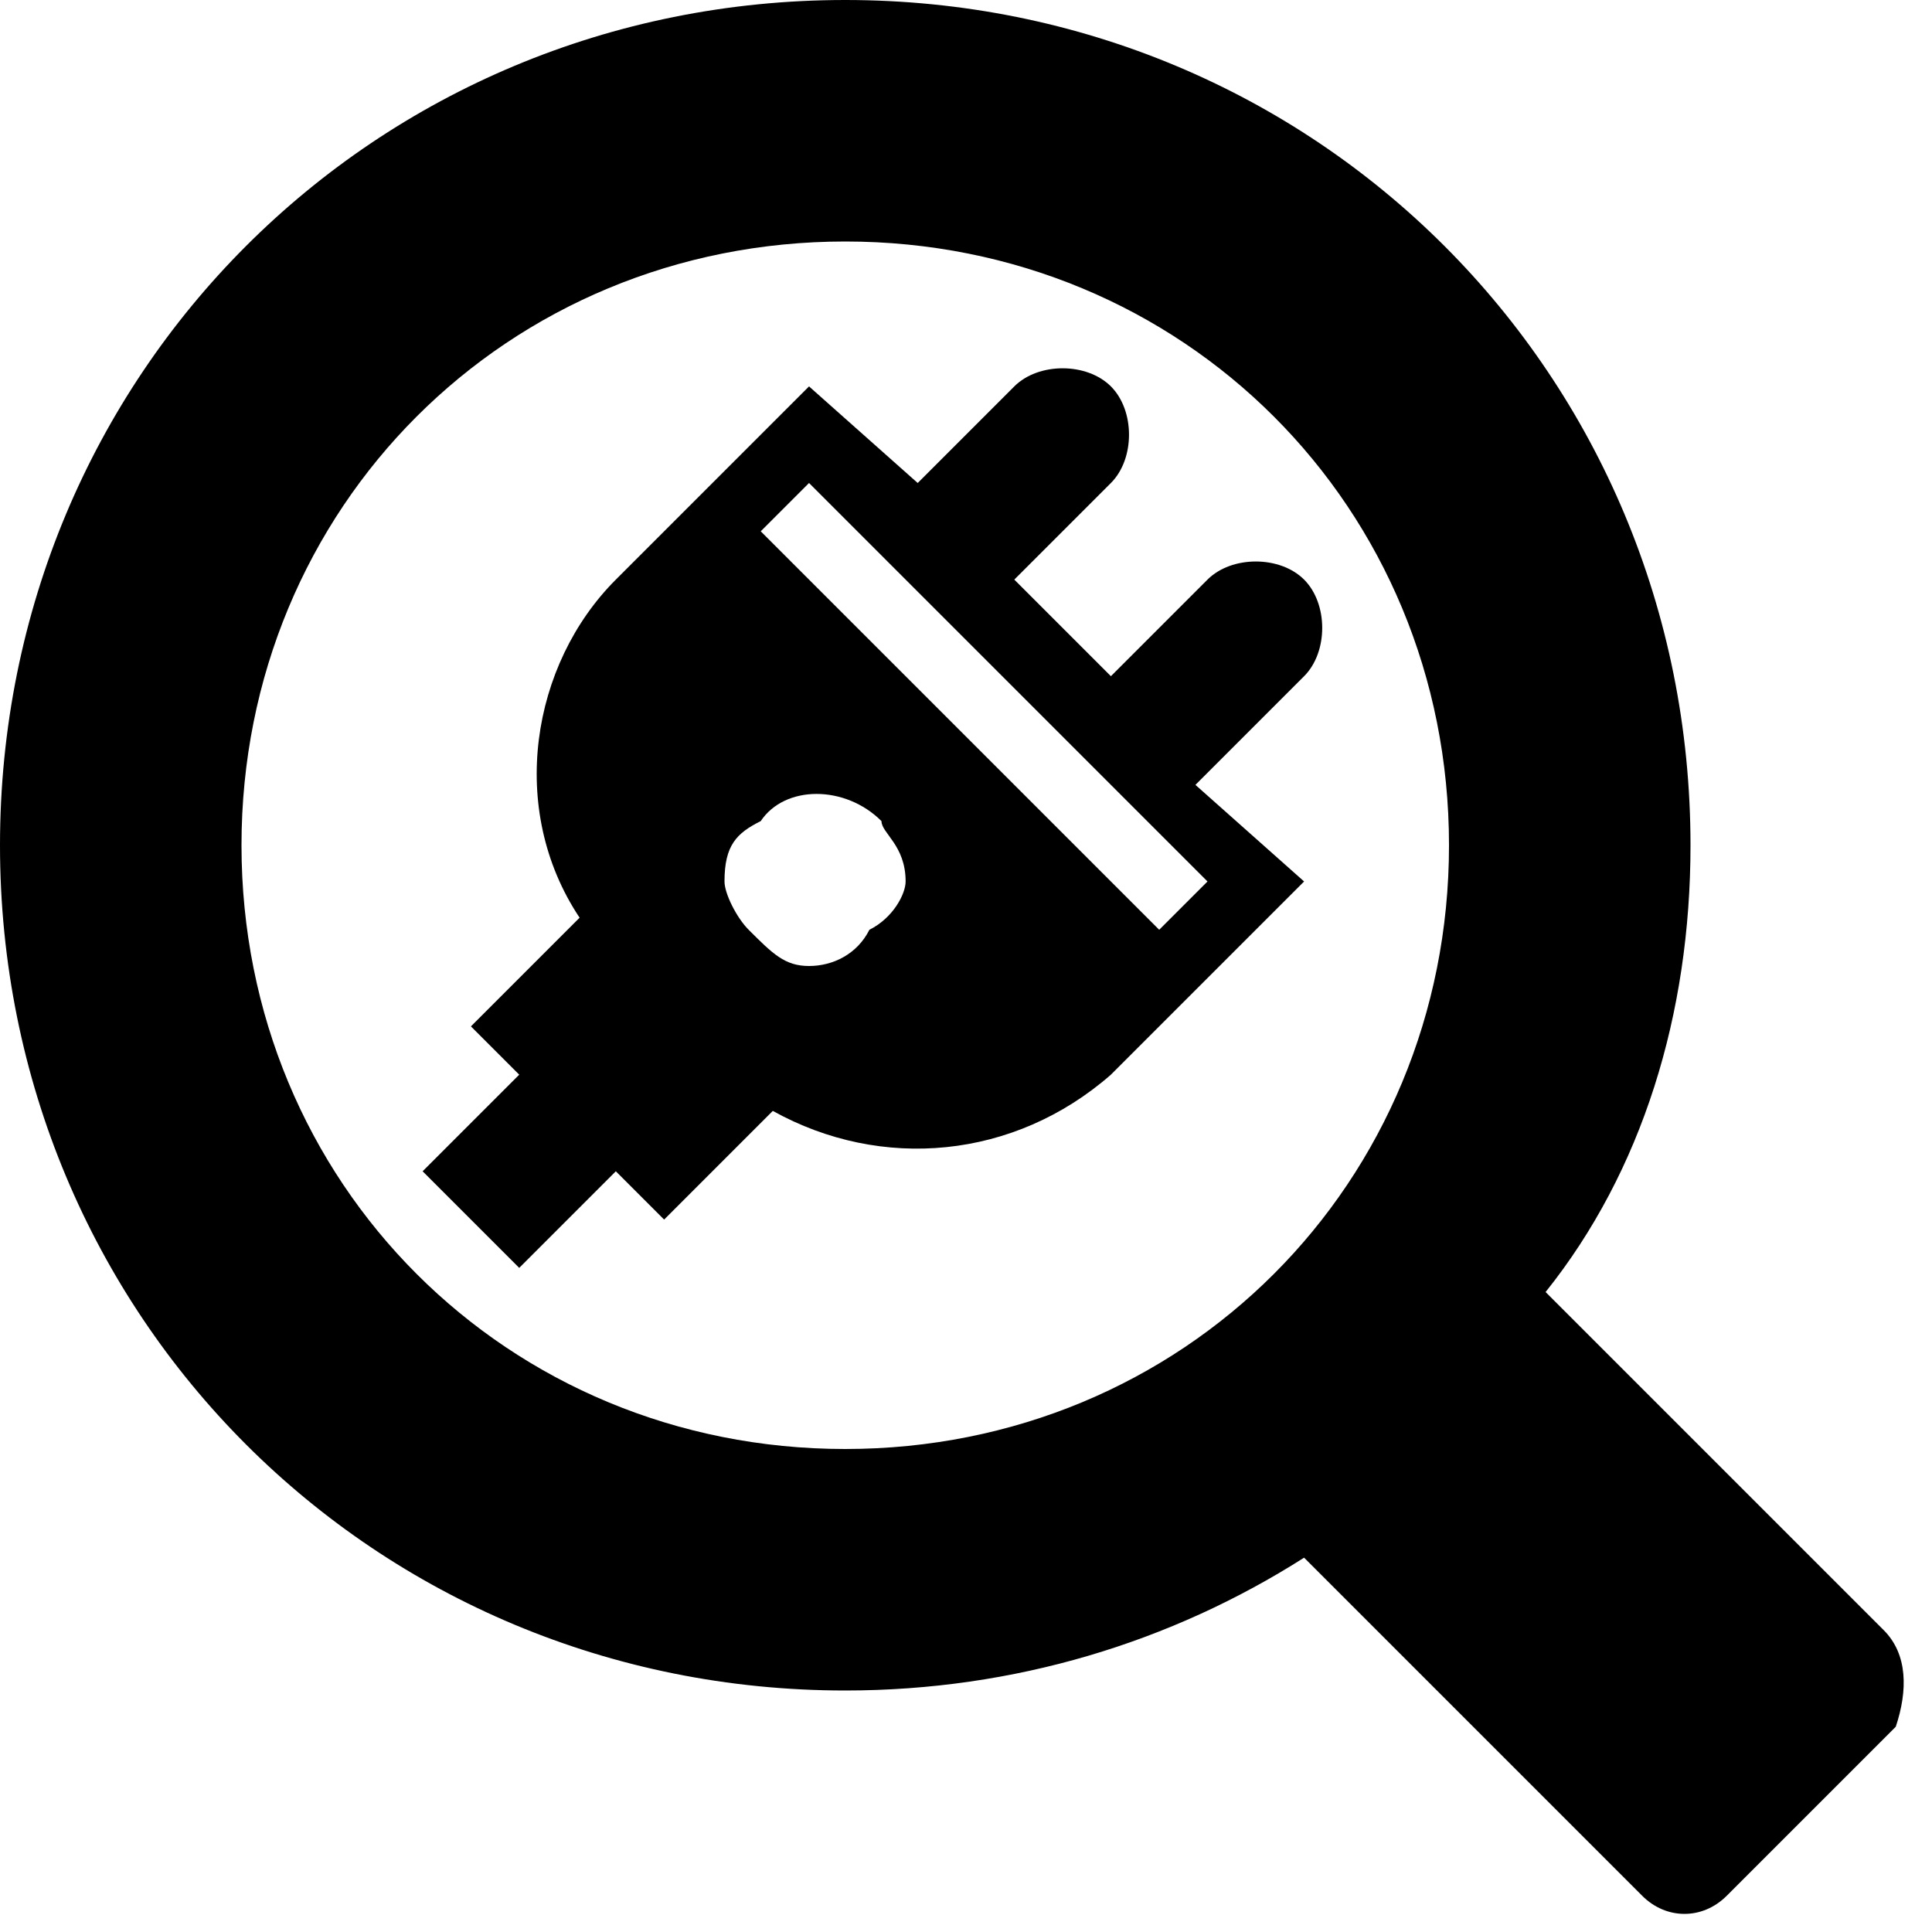
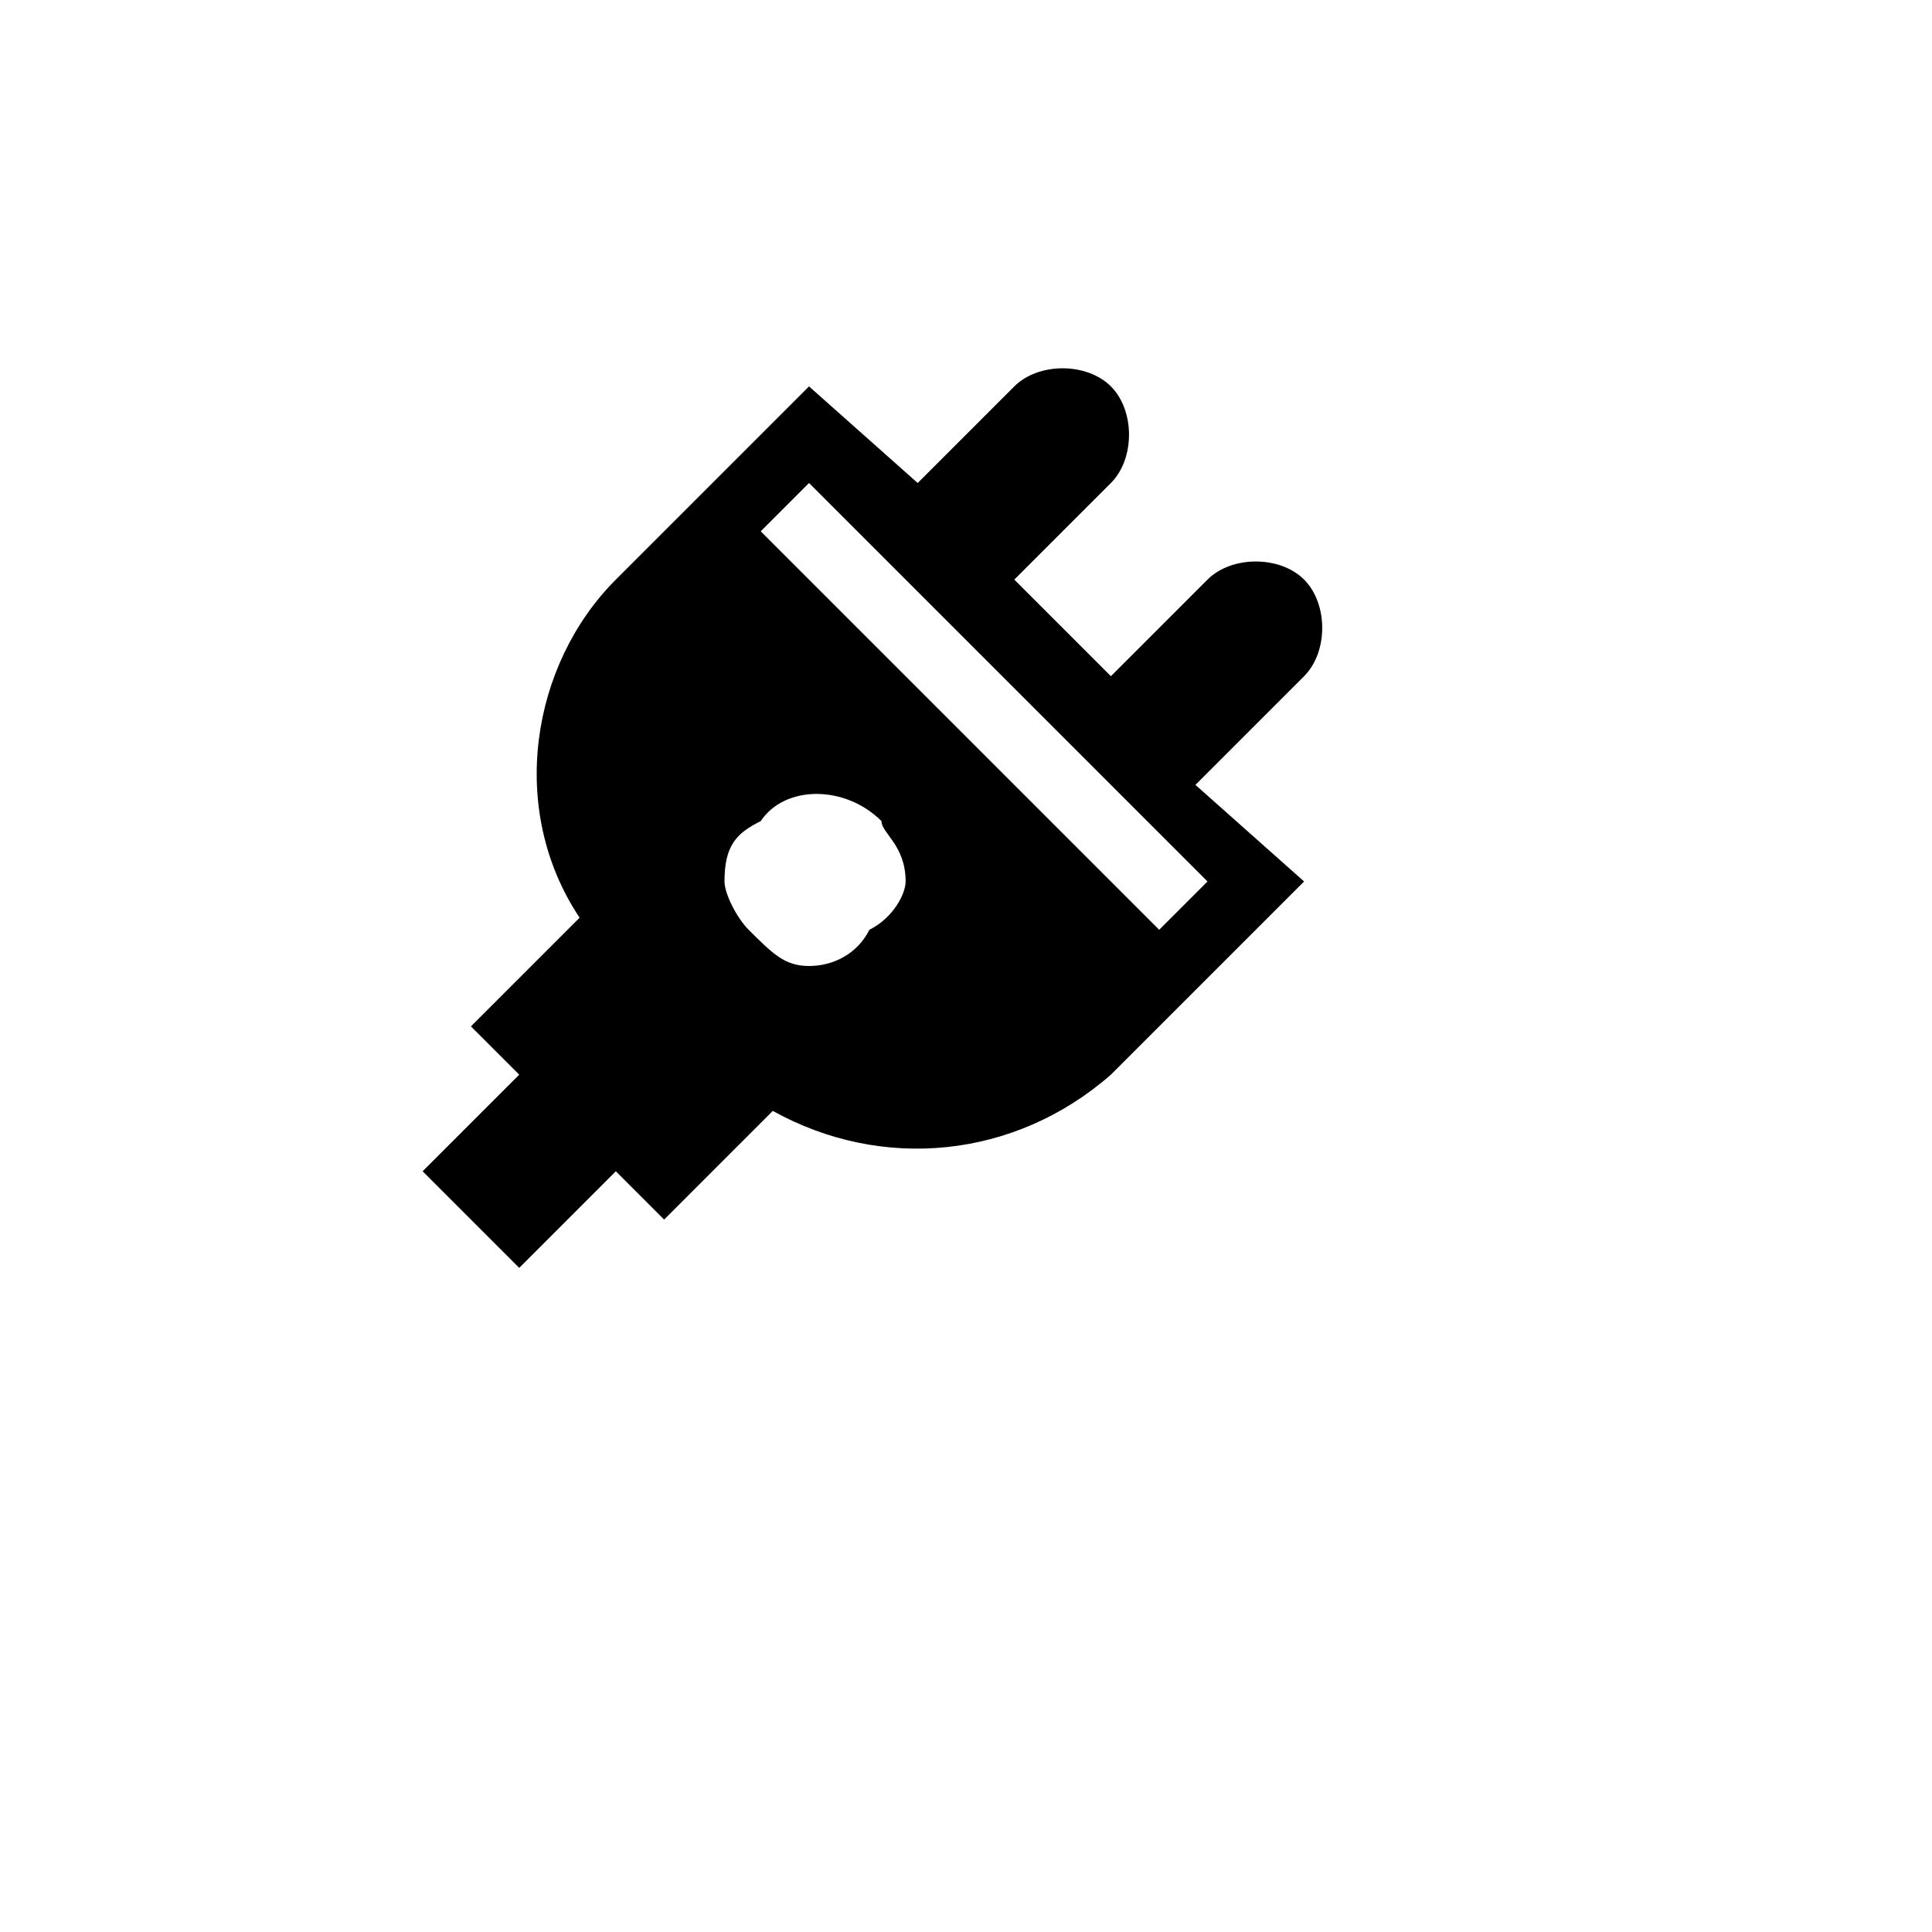
<svg xmlns="http://www.w3.org/2000/svg" version="1.1" id="Layer_1" x="0px" y="0px" viewBox="0 0 16 16" style="enable-background:new 0 0 16 16;" xml:space="preserve">
  <path d="M10.8,5.6C11,5.4,11,5,10.8,4.8c-0.2-0.2-0.6-0.2-0.8,0L9.2,5.6L8.4,4.8L9.2,4c0.2-0.2,0.2-0.6,0-0.8S8.6,3,8.4,3.2L7.6,4  L6.7,3.2L5.1,4.8l0,0C4.4,5.5,4.2,6.7,4.8,7.6L3.9,8.5l0.4,0.4L3.5,9.7l0.8,0.8l0.8-0.8l0.4,0.4l0.9-0.9c0.9,0.5,2,0.4,2.8-0.3l0,0  l1.6-1.6L9.9,6.5L10.8,5.6z M7.2,7.7C7.1,7.9,6.9,8,6.7,8C6.5,8,6.4,7.9,6.2,7.7C6.1,7.6,6,7.4,6,7.3C6,7,6.1,6.9,6.3,6.8  c0.2-0.3,0.7-0.3,1,0C7.3,6.9,7.5,7,7.5,7.3C7.5,7.4,7.4,7.6,7.2,7.7z M10,7.3L9.6,7.7L6.3,4.4L6.7,4L10,7.3z" />
  <g>
-     <path d="M15.6,13.5l-2.8-2.8C13.6,9.7,14,8.4,14,7c0-3.9-3.1-7-7-7S0,3.1,0,7s3.1,7,7,7c1.4,0,2.7-0.4,3.8-1.1l2.8,2.8   c0.2,0.2,0.5,0.2,0.7,0l1.4-1.4C15.8,14,15.8,13.7,15.6,13.5z M7,12c-2.8,0-5-2.2-5-5s2.2-5,5-5s5,2.2,5,5S9.8,12,7,12z" />
-   </g>
+     </g>
</svg>